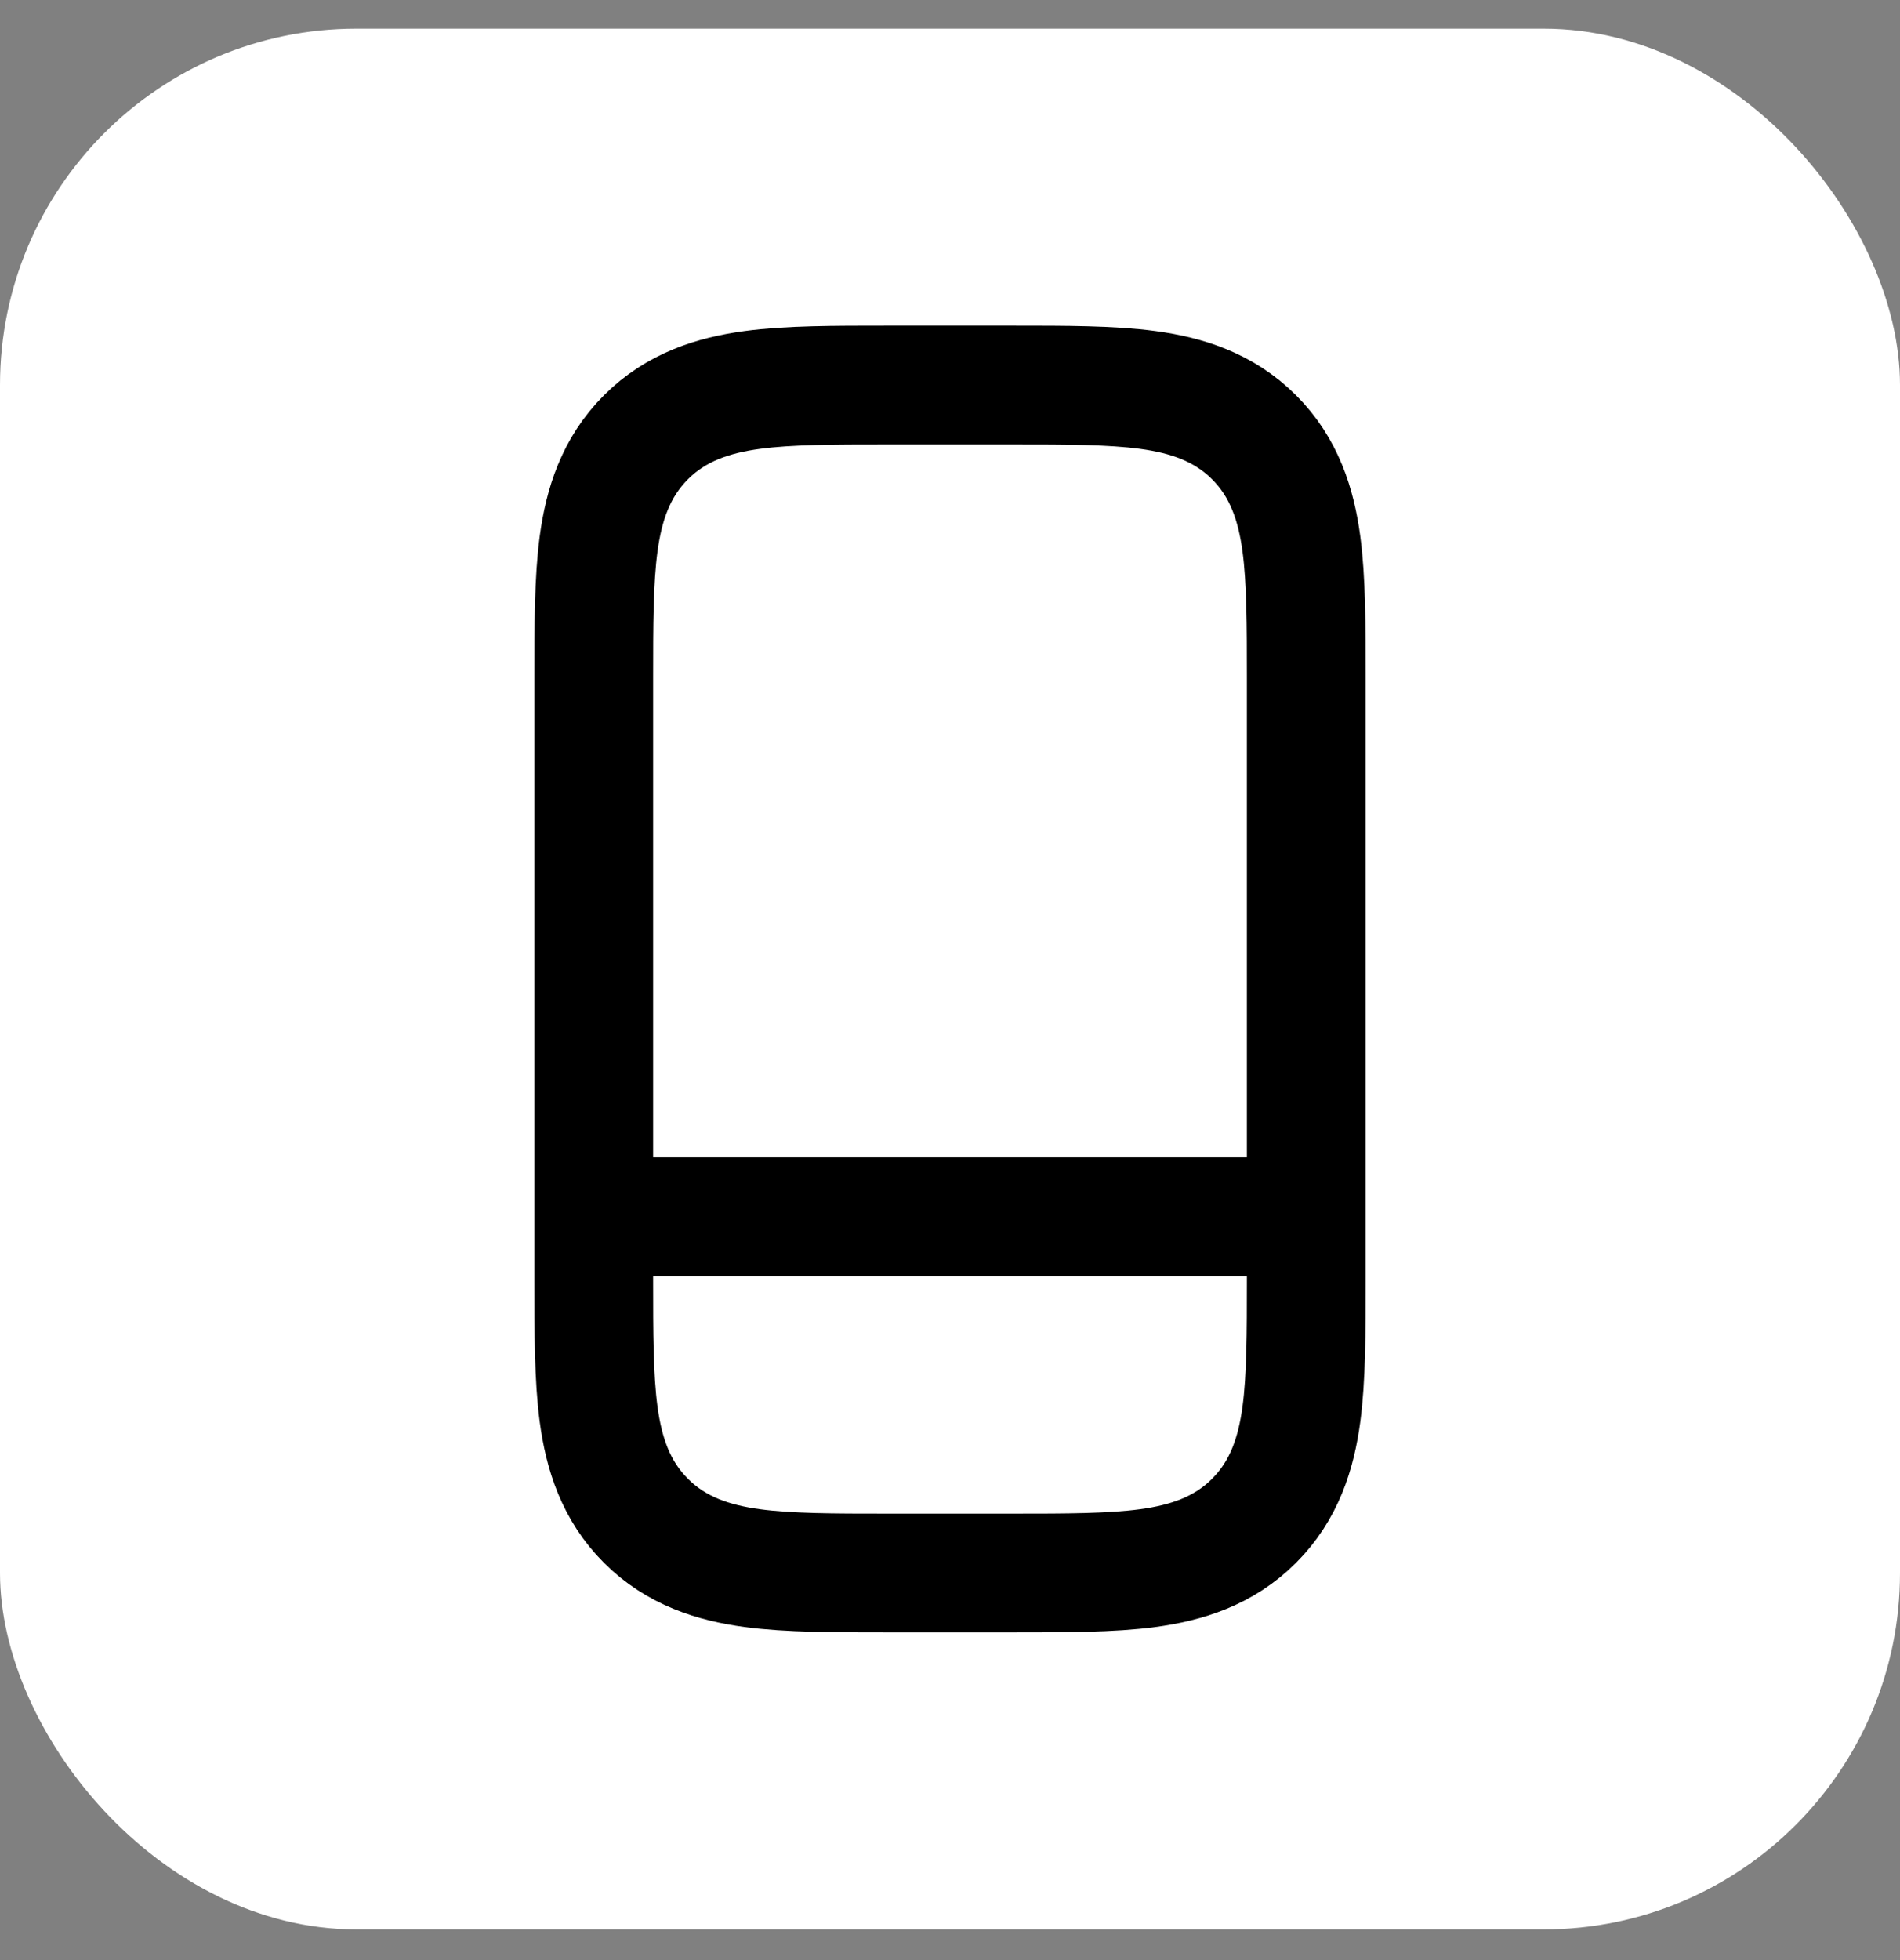
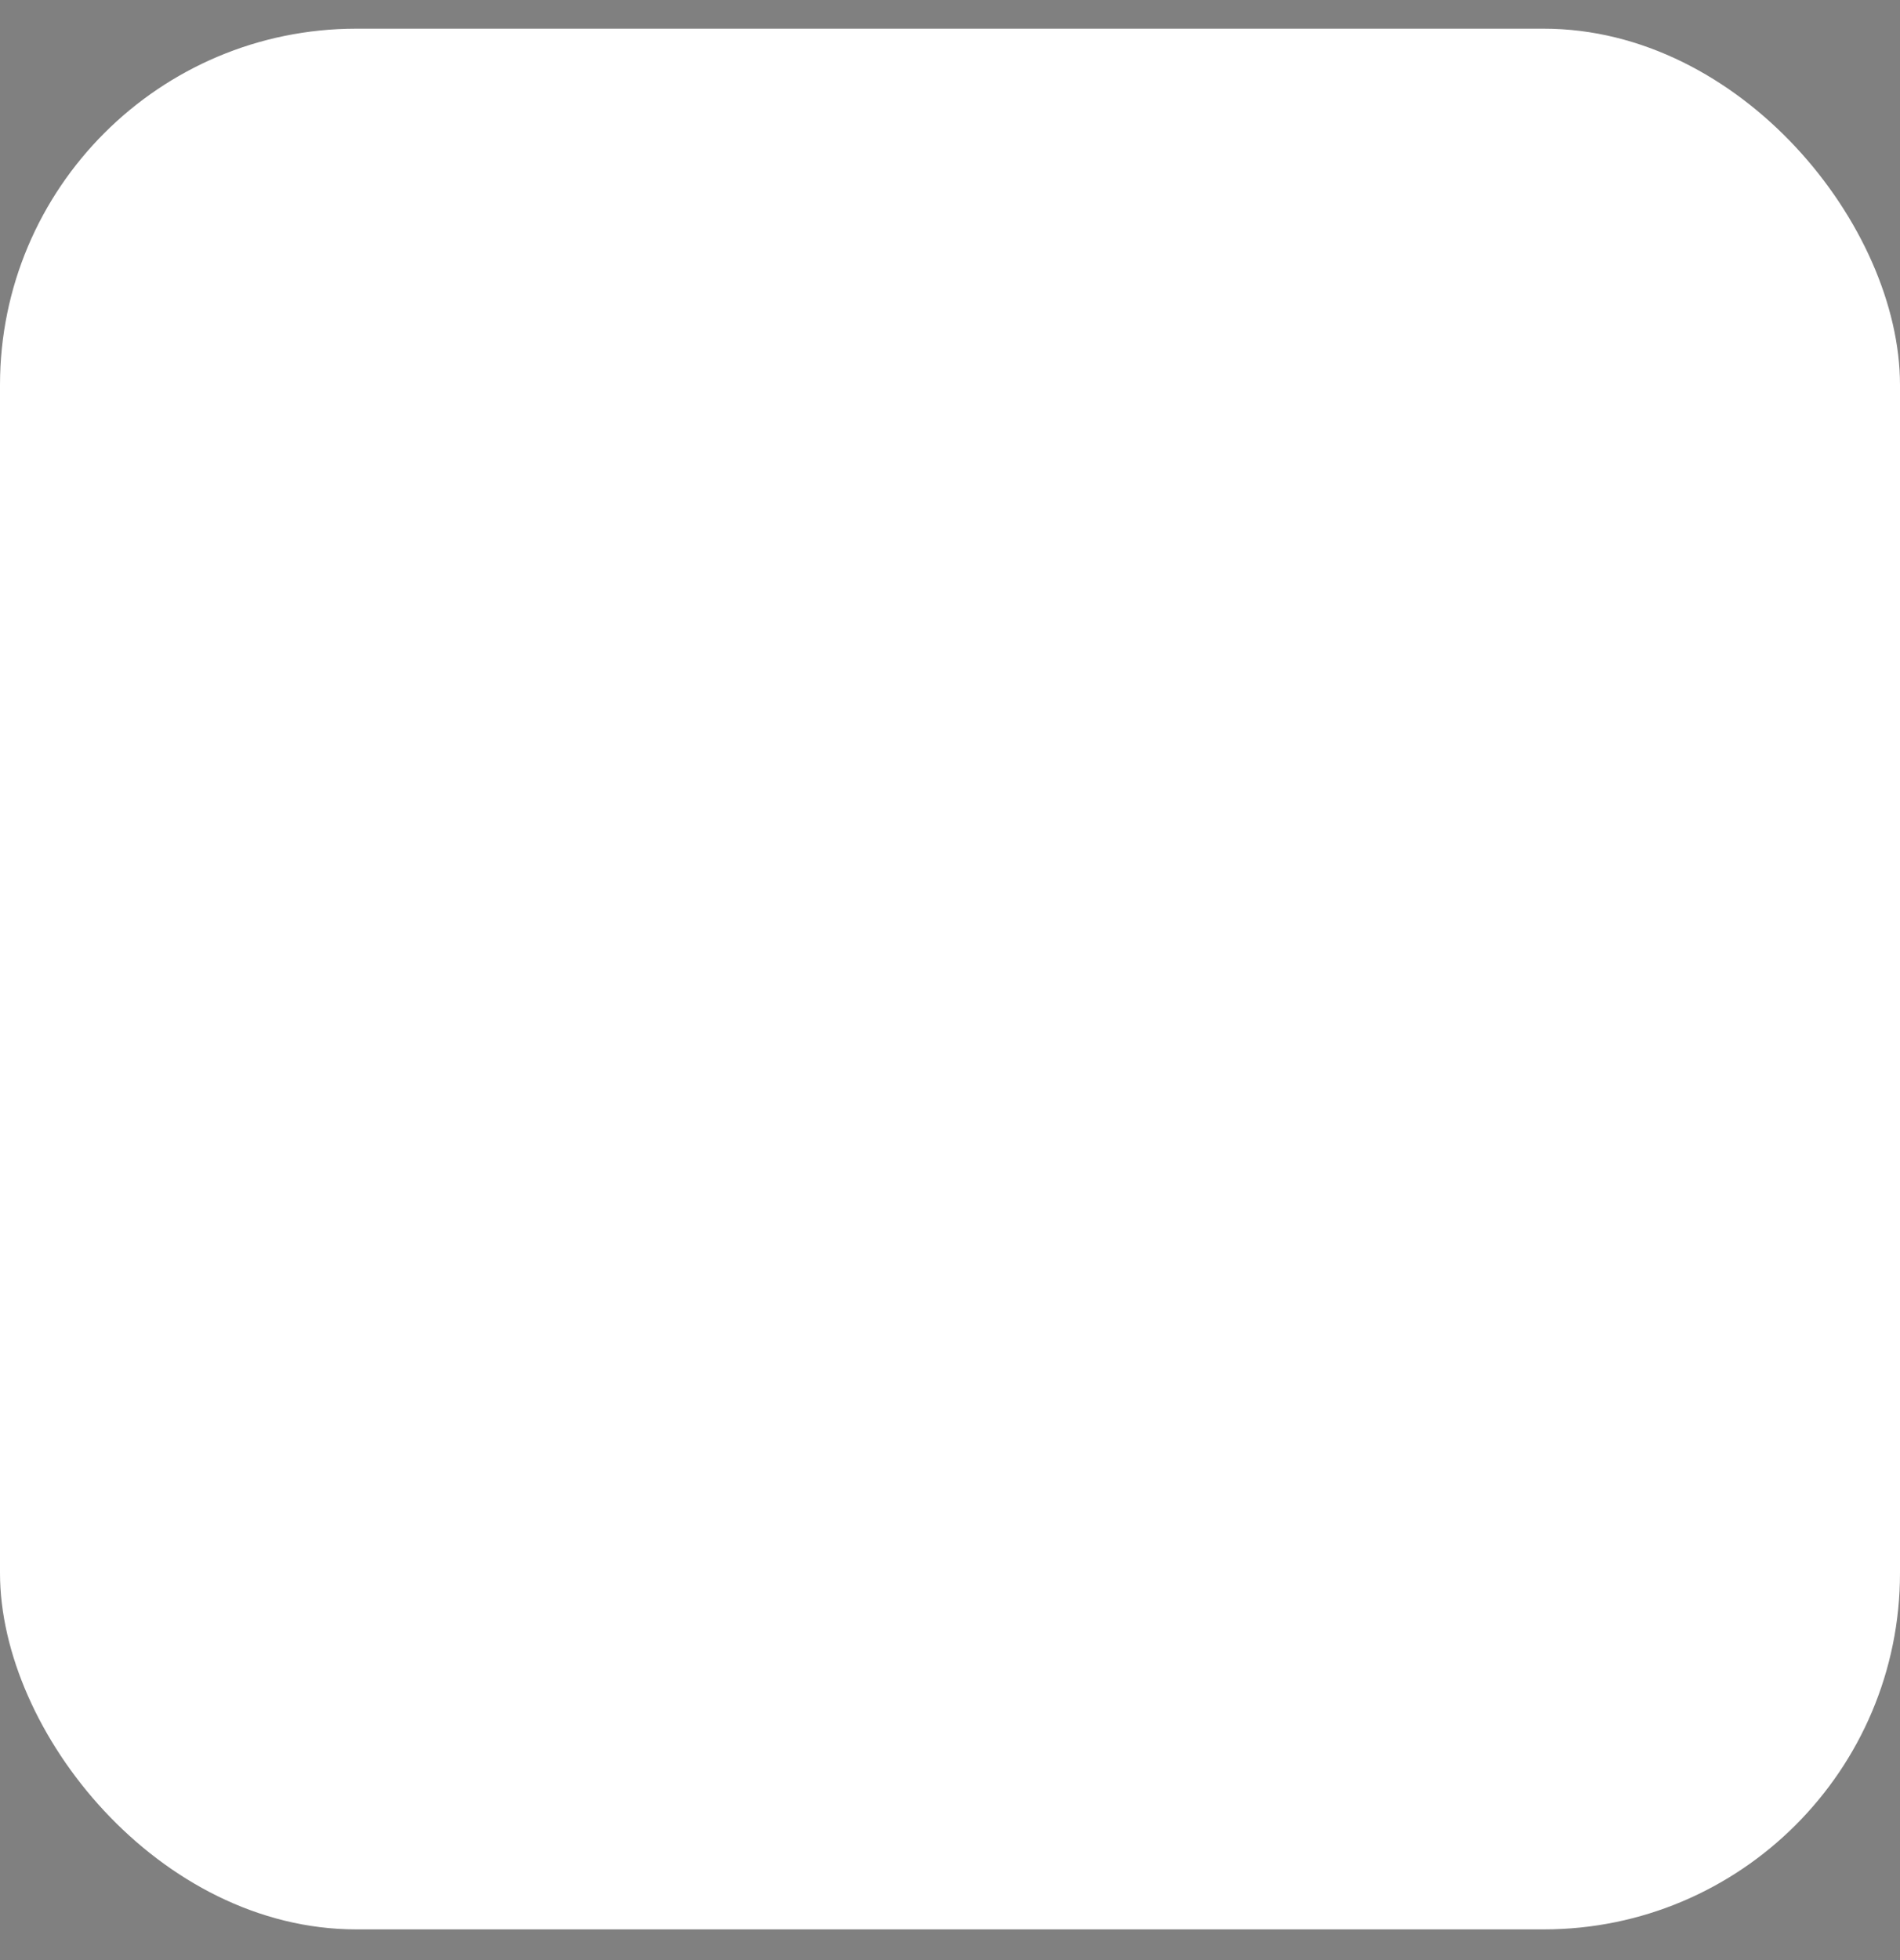
<svg xmlns="http://www.w3.org/2000/svg" width="32" height="33" viewBox="0 0 32 33" fill="none">
  <rect x="0" y="0" width="32" height="33" fill="#808080" stroke="none" />
  <rect y="0.483" width="32" height="32" rx="6" fill="white" />
-   <path d="M11 20.483H21M10.879 7.362C10.369 7.872 10.17 8.5 10.082 9.155C10 9.767 10 10.531 10 11.417V21.549C10 22.435 10 23.199 10.082 23.811C10.17 24.466 10.369 25.095 10.879 25.604C11.389 26.114 12.017 26.313 12.672 26.401C13.284 26.483 14.048 26.483 14.934 26.483H17.066C17.952 26.483 18.716 26.483 19.328 26.401C19.983 26.313 20.612 26.114 21.121 25.604C21.631 25.094 21.83 24.466 21.918 23.811C22 23.199 22 22.435 22 21.549V11.417C22 10.531 22 9.767 21.918 9.155C21.83 8.5 21.631 7.871 21.121 7.362C20.611 6.852 19.983 6.653 19.328 6.565C18.716 6.483 17.952 6.483 17.066 6.483H14.934C14.048 6.483 13.284 6.483 12.672 6.565C12.017 6.653 11.388 6.852 10.879 7.362Z" stroke="black" stroke-width="2" />
</svg>